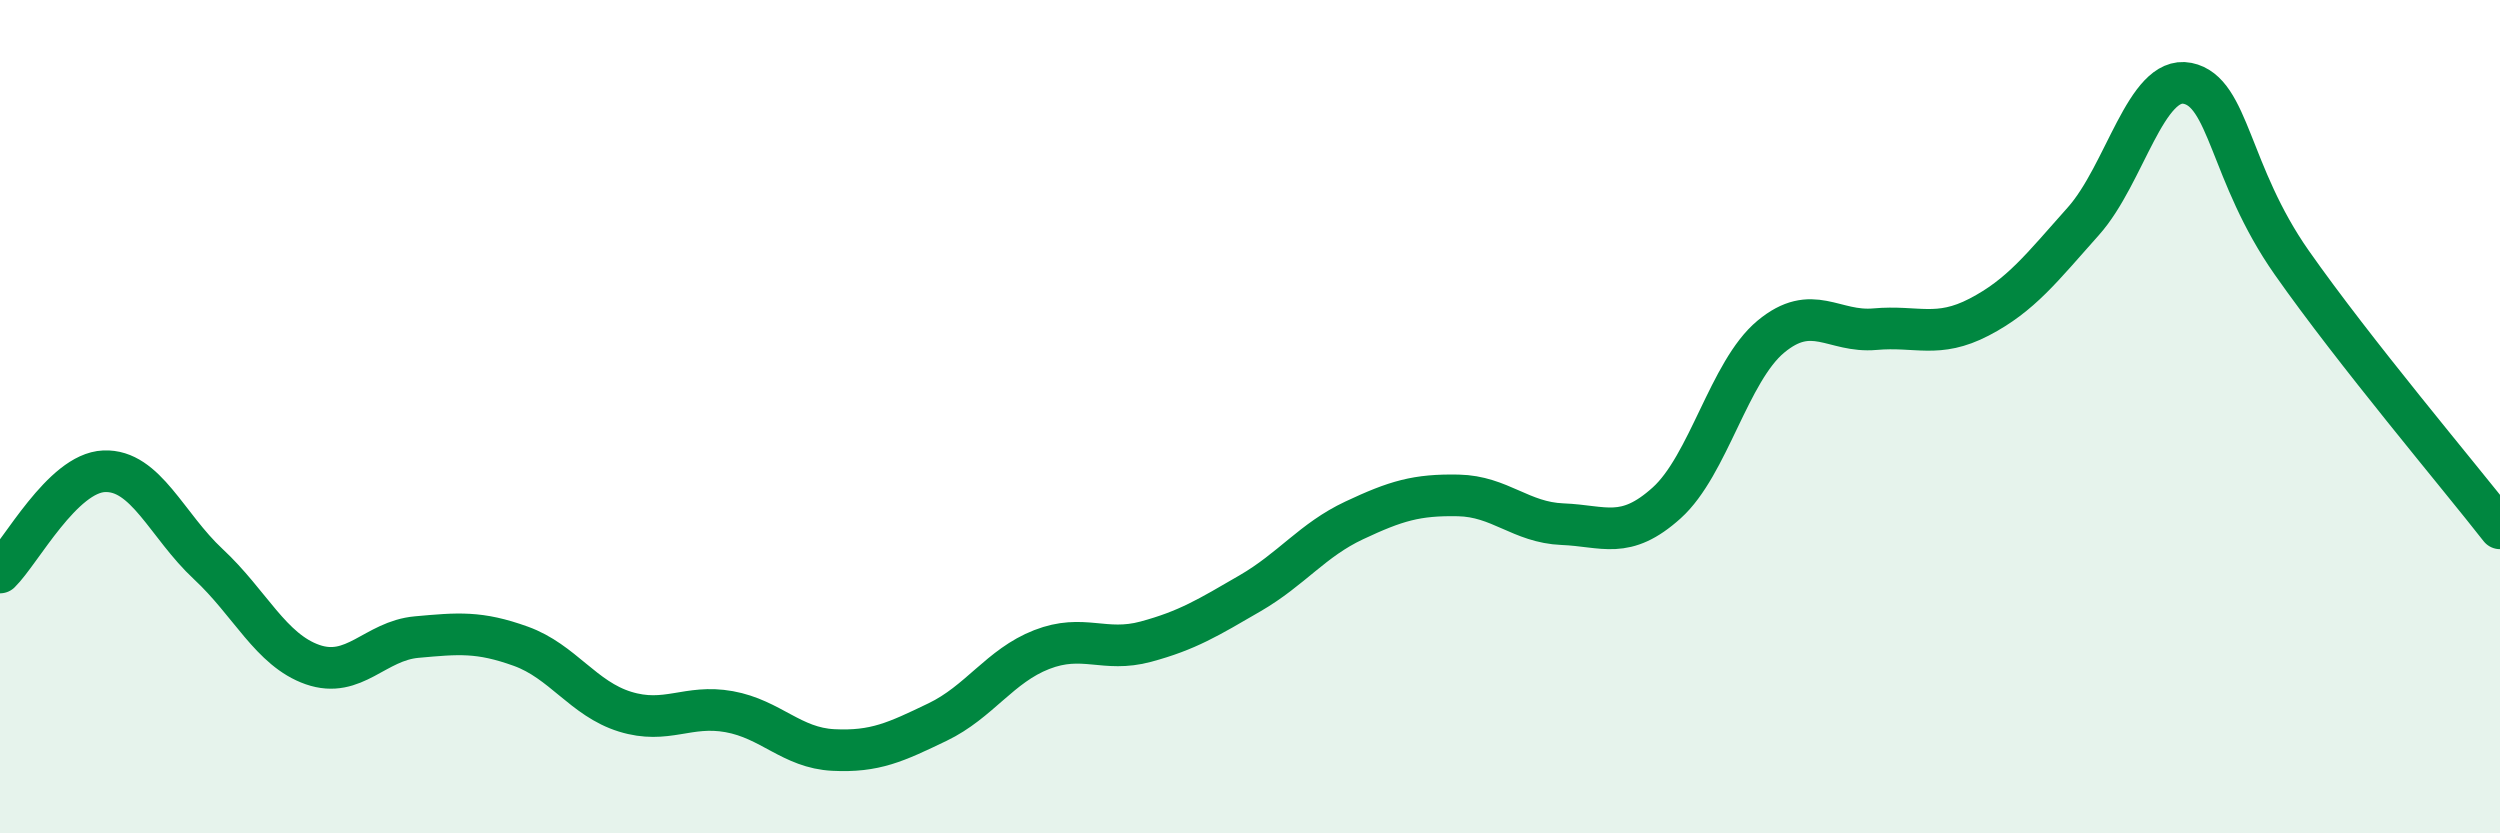
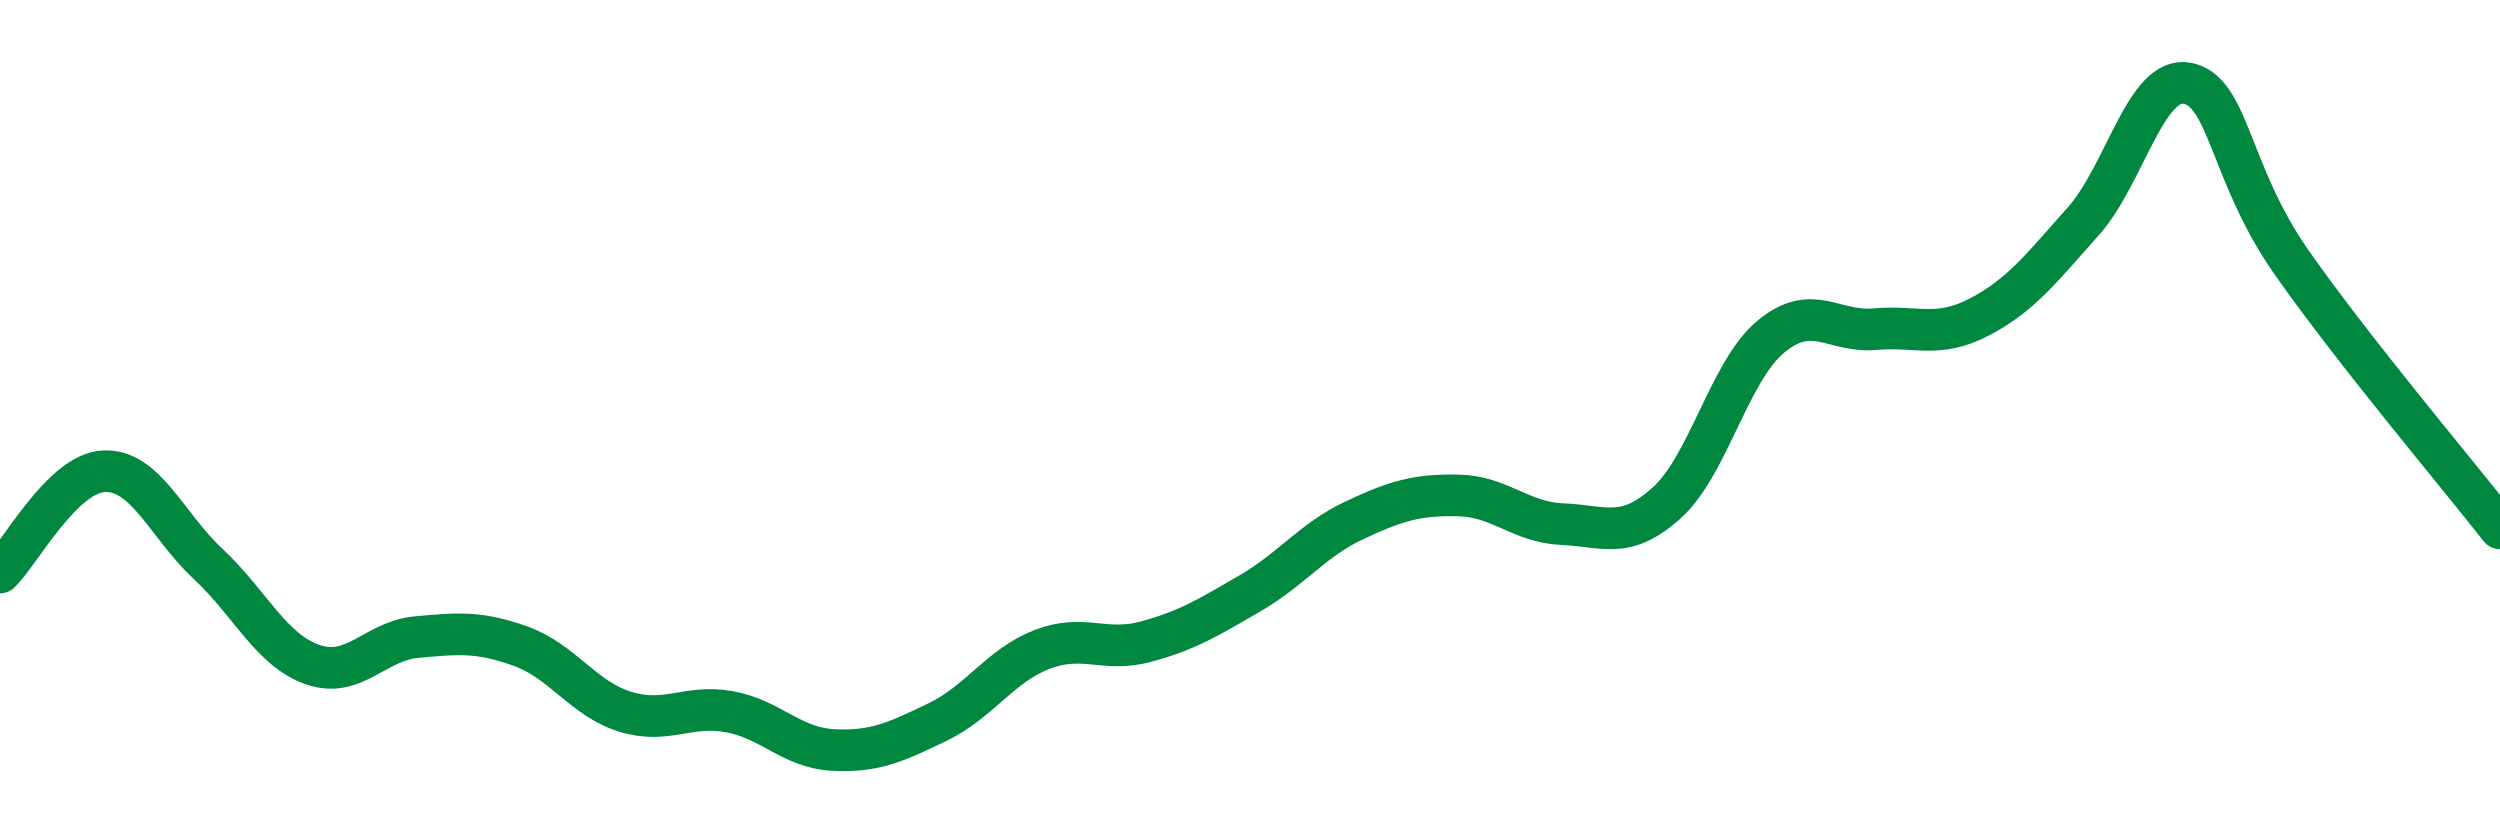
<svg xmlns="http://www.w3.org/2000/svg" width="60" height="20" viewBox="0 0 60 20">
-   <path d="M 0,13.74 C 0.5,13.25 1.5,11.35 2.5,11.31 C 3.5,11.27 4,12.61 5,13.54 C 6,14.47 6.5,15.6 7.5,15.95 C 8.5,16.3 9,15.38 10,15.29 C 11,15.2 11.5,15.15 12.5,15.51 C 13.5,15.87 14,16.77 15,17.08 C 16,17.39 16.5,16.9 17.5,17.08 C 18.5,17.26 19,17.95 20,18 C 21,18.05 21.5,17.81 22.5,17.33 C 23.5,16.85 24,15.98 25,15.59 C 26,15.2 26.5,15.67 27.5,15.4 C 28.5,15.13 29,14.82 30,14.24 C 31,13.66 31.5,12.96 32.5,12.49 C 33.5,12.02 34,11.87 35,11.89 C 36,11.91 36.5,12.54 37.5,12.58 C 38.5,12.62 39,12.97 40,12.07 C 41,11.17 41.5,8.91 42.5,8.08 C 43.5,7.25 44,7.99 45,7.9 C 46,7.81 46.5,8.13 47.5,7.61 C 48.5,7.09 49,6.43 50,5.31 C 51,4.19 51.5,1.8 52.5,2 C 53.5,2.2 53.5,4.16 55,6.3 C 56.5,8.44 59,11.4 60,12.68L60 20L0 20Z" fill="#008740" opacity="0.1" stroke-linecap="round" stroke-linejoin="round" />
  <path d="M 0,13.74 C 0.5,13.25 1.5,11.35 2.5,11.31 C 3.5,11.27 4,12.61 5,13.54 C 6,14.47 6.5,15.6 7.5,15.95 C 8.5,16.3 9,15.38 10,15.29 C 11,15.2 11.5,15.15 12.5,15.51 C 13.5,15.87 14,16.77 15,17.08 C 16,17.39 16.5,16.9 17.5,17.08 C 18.5,17.26 19,17.95 20,18 C 21,18.05 21.5,17.81 22.5,17.33 C 23.5,16.85 24,15.98 25,15.59 C 26,15.2 26.5,15.67 27.5,15.4 C 28.5,15.13 29,14.82 30,14.24 C 31,13.66 31.5,12.96 32.5,12.49 C 33.5,12.02 34,11.87 35,11.89 C 36,11.91 36.5,12.54 37.5,12.58 C 38.5,12.62 39,12.97 40,12.07 C 41,11.17 41.5,8.91 42.5,8.08 C 43.5,7.25 44,7.99 45,7.9 C 46,7.81 46.5,8.13 47.5,7.61 C 48.5,7.09 49,6.43 50,5.31 C 51,4.19 51.5,1.8 52.5,2 C 53.5,2.2 53.5,4.16 55,6.3 C 56.5,8.44 59,11.4 60,12.68" stroke="#008740" stroke-width="1" fill="none" stroke-linecap="round" stroke-linejoin="round" />
</svg>